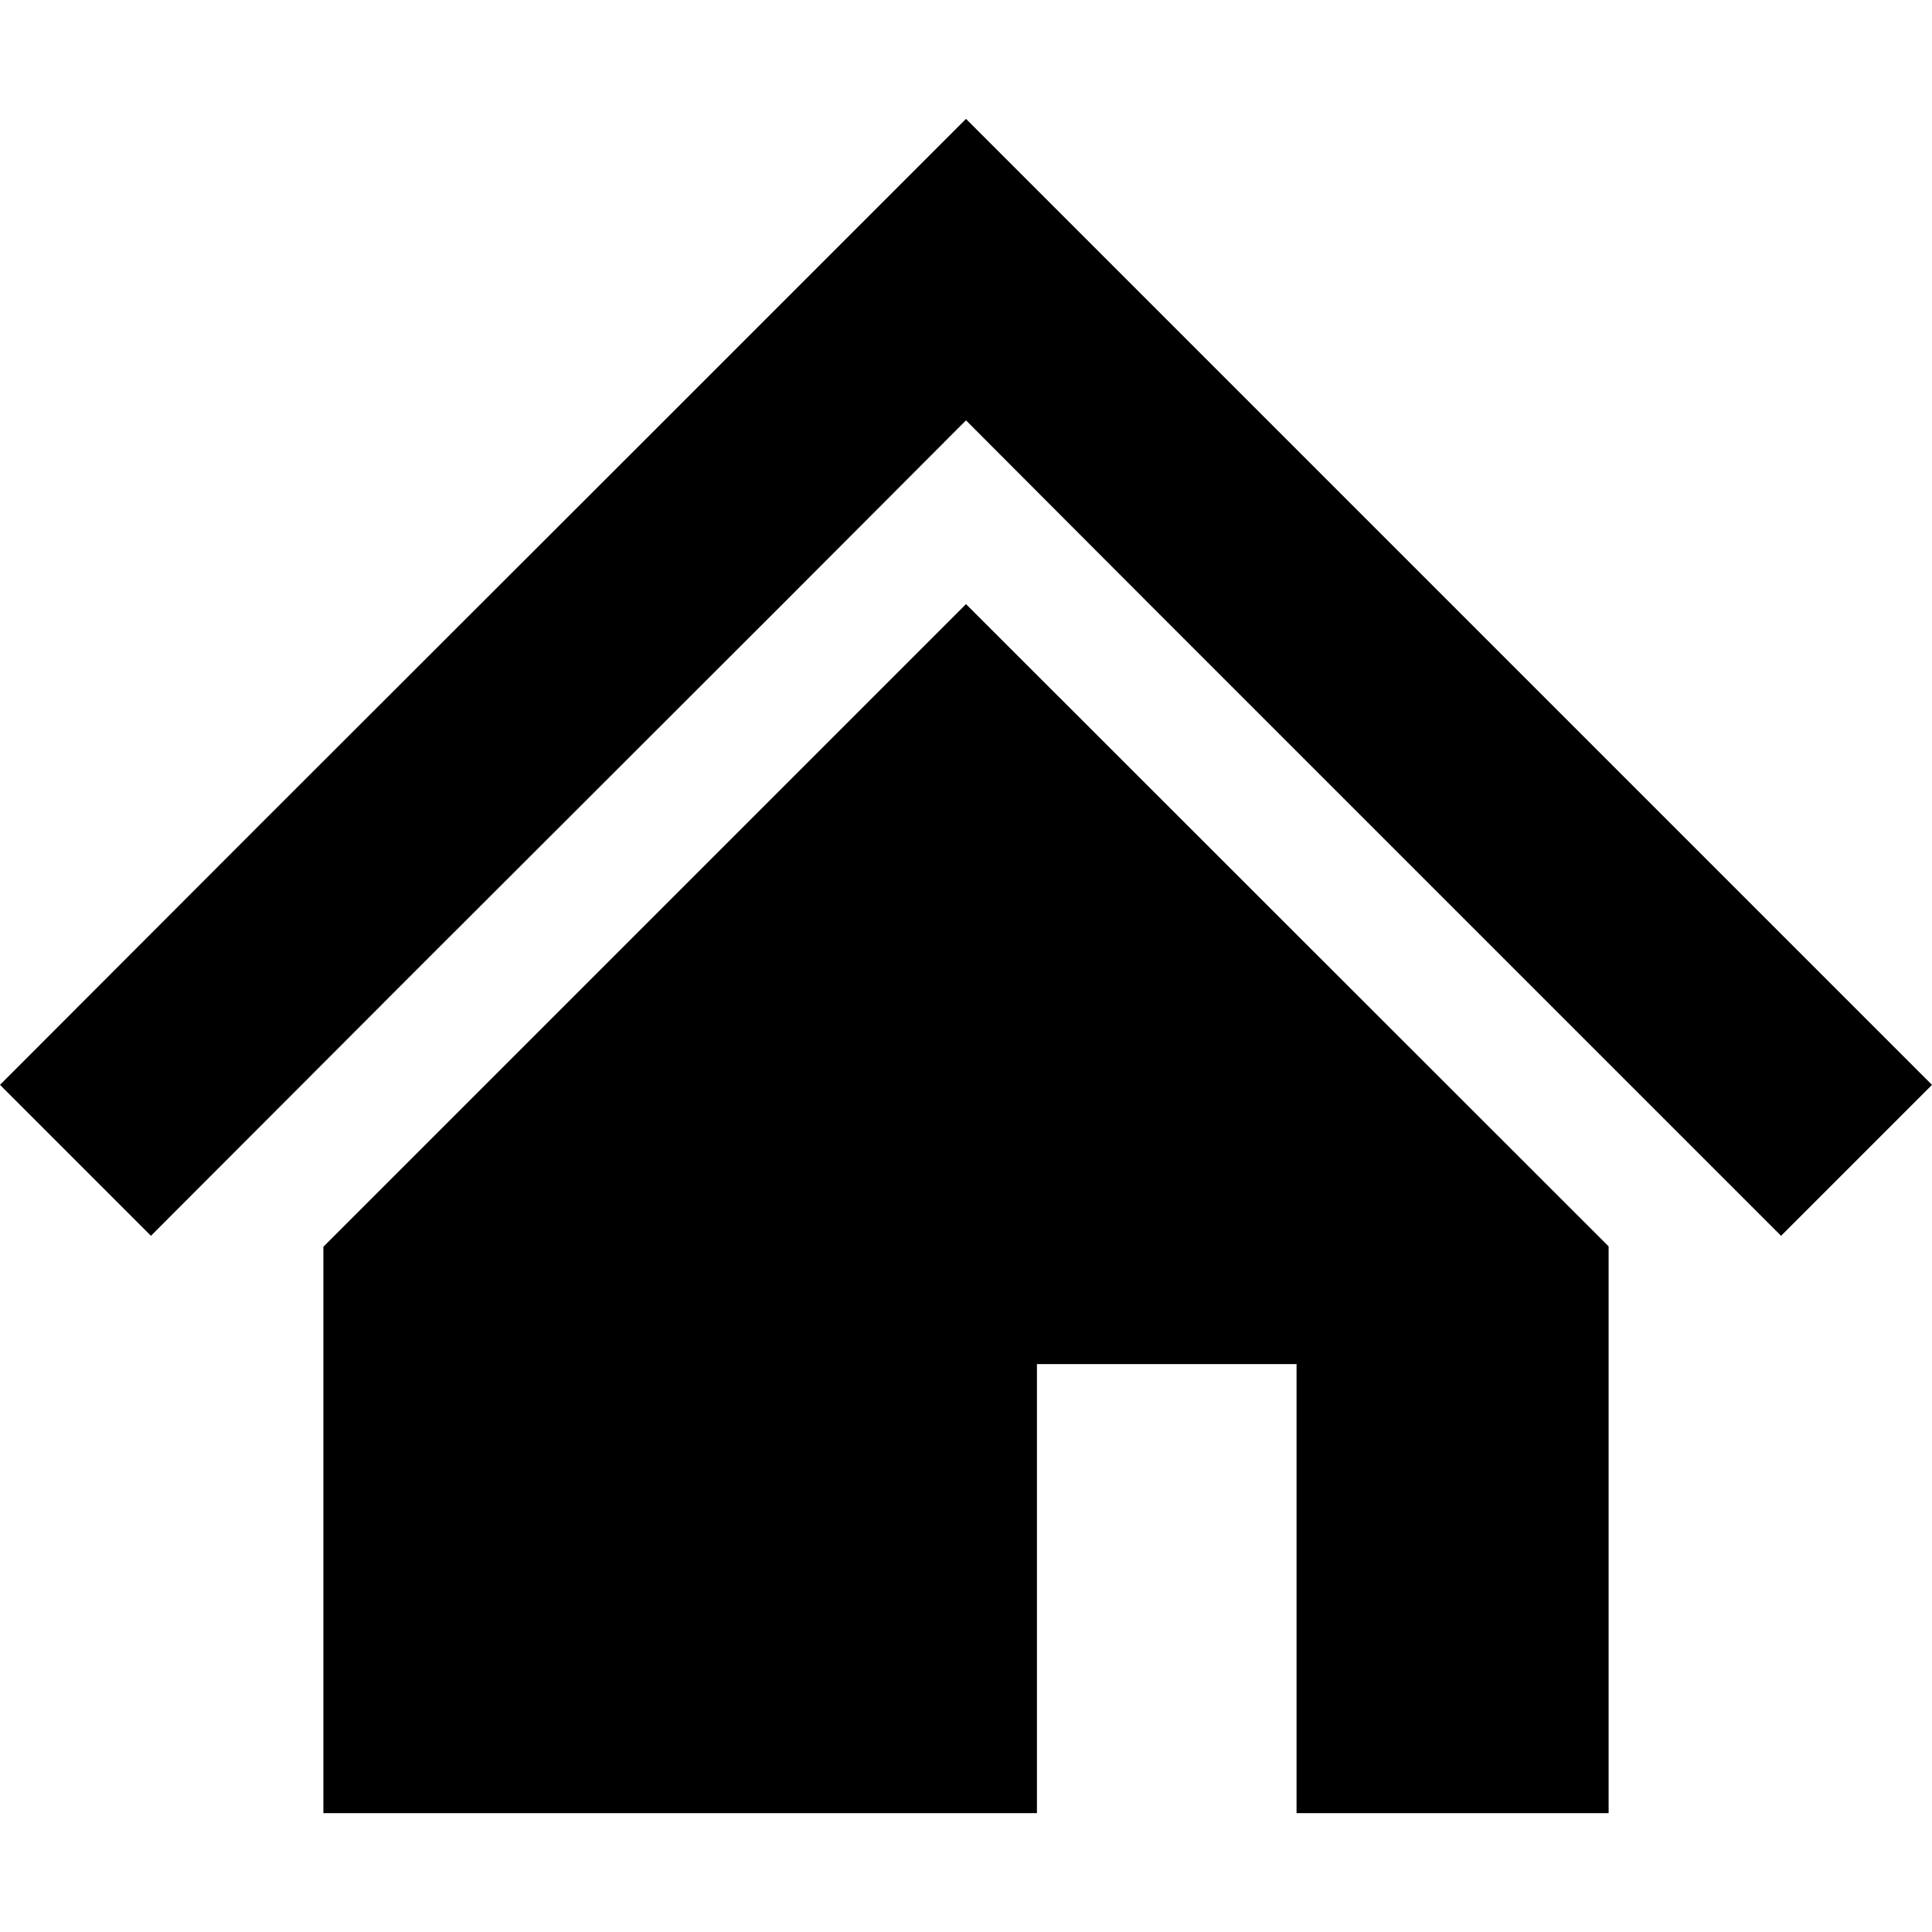
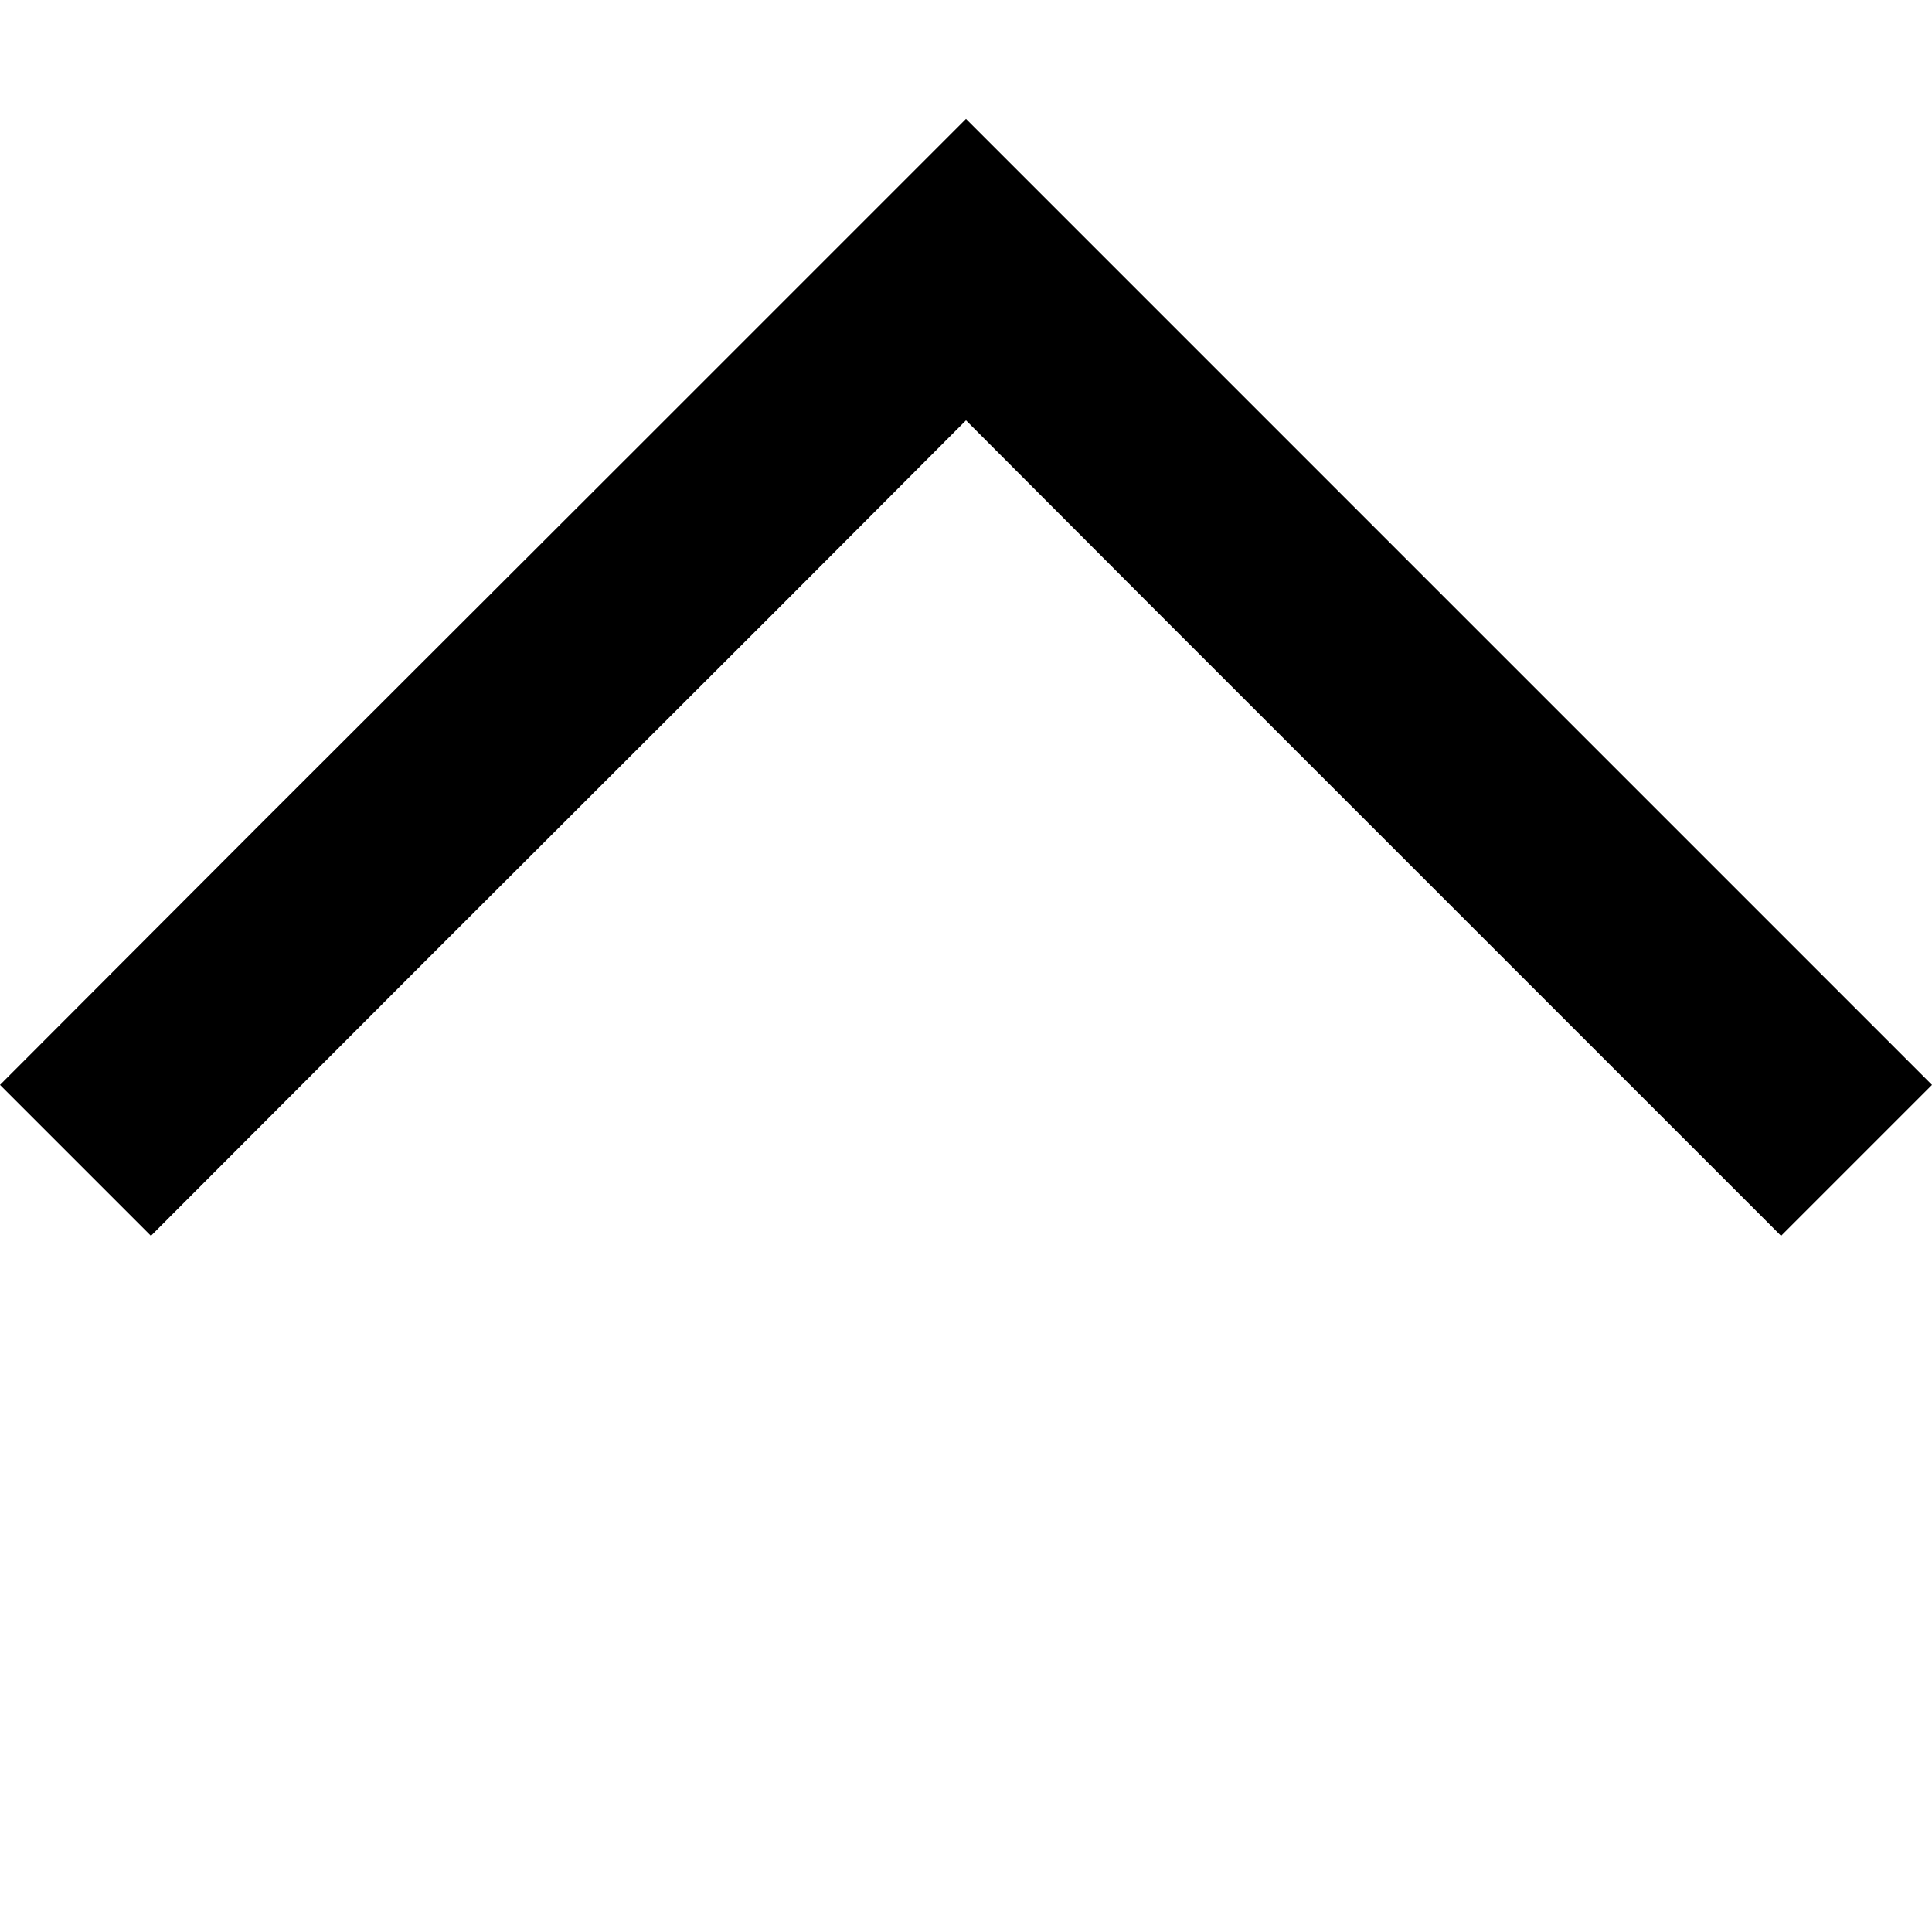
<svg xmlns="http://www.w3.org/2000/svg" id="_x32_" version="1.1" viewBox="0 0 512 512">
  <polygon points="442.5 218 344.8 120.3 256 31.5 167.2 120.3 69.4 218 0 287.5 40 327.5 109.4 258 207.2 160.3 256 111.4 304.8 160.3 402.5 258 472 327.5 512 287.5 442.5 218" />
-   <polygon points="85.7 330.4 85.7 480.5 274.8 480.5 274.8 361.5 343.6 361.5 343.6 480.5 426.3 480.5 426.3 330.3 256 160.1 85.7 330.4" />
</svg>